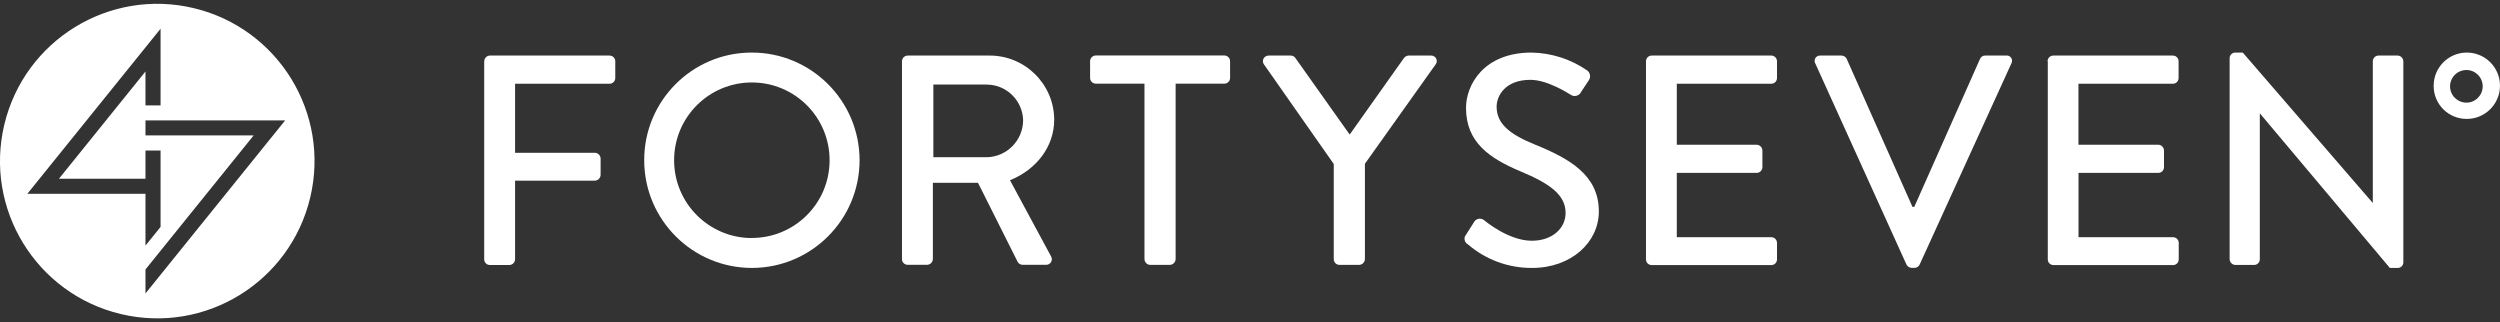
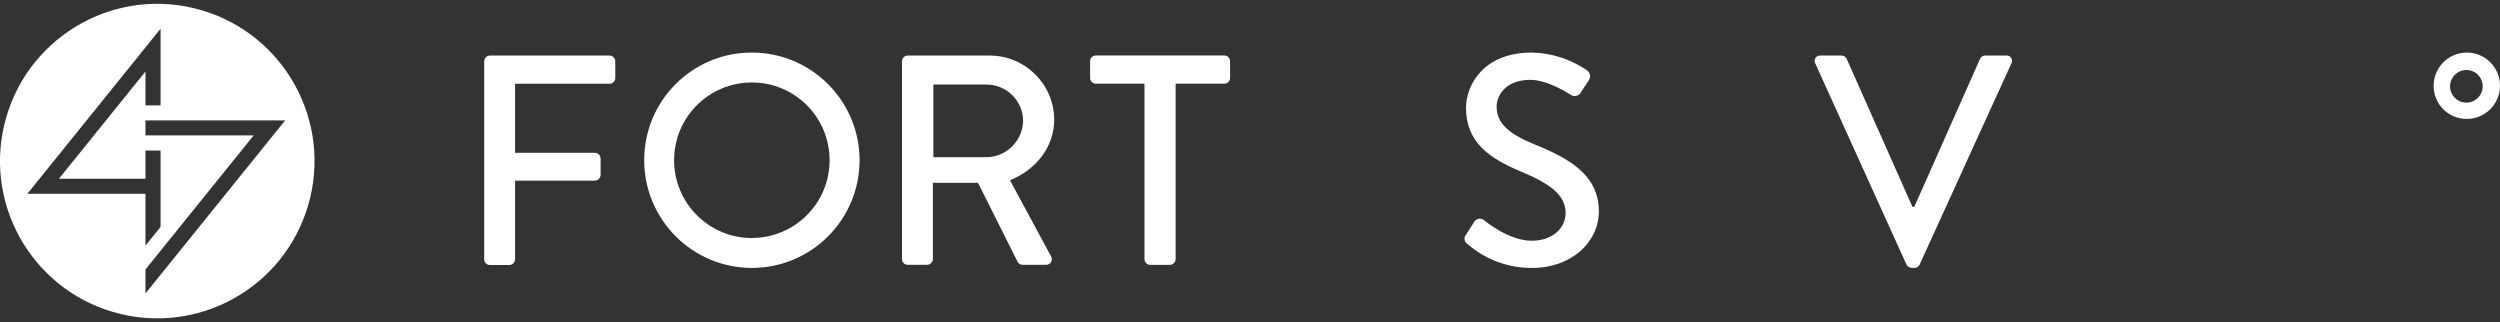
<svg xmlns="http://www.w3.org/2000/svg" width="512" height="66" viewBox="0 0 512 66" fill="none">
  <rect x="0" y="0" width="512" height="66" fill="#333333" stroke="none" />
  <g clip-path="url(#clip0_9961_15745)">
    <path d="M39.677 1.666C22.388 -2.464 5.013 8.217 0.883 25.521C-3.247 42.824 7.434 60.185 24.738 64.315C42.041 68.445 59.402 57.764 63.532 40.46C67.662 23.171 56.981 5.796 39.677 1.666ZM5.611 39.677L32.884 5.882V21.59H29.793V14.64L12.077 36.601H29.793V30.833H32.884V46.47L29.793 50.301V39.691H5.611V39.677ZM29.793 60.099V55.186L29.85 55.115L51.953 27.728H29.793V24.652H58.405L29.793 60.099Z" fill="white" />
    <path d="M99.179 12.547C99.179 11.906 99.706 11.379 100.346 11.379H124.842C125.483 11.379 126.01 11.906 126.01 12.547V15.979C126.01 16.62 125.497 17.147 124.842 17.147H105.488V31.289H121.837C122.464 31.303 122.976 31.816 123.005 32.456V35.832C122.976 36.458 122.478 36.971 121.837 37H105.488V53.107C105.473 53.748 104.961 54.246 104.32 54.275H100.332C99.691 54.275 99.164 53.762 99.164 53.121V12.575L99.179 12.547Z" fill="white" />
    <path d="M153.923 10.766C166.1 10.738 175.998 20.579 176.041 32.755C176.069 44.932 166.228 54.83 154.052 54.873C141.875 54.901 131.977 45.06 131.934 32.884C131.877 20.721 141.69 10.823 153.838 10.766C153.866 10.766 153.895 10.766 153.923 10.766ZM153.923 48.734C162.725 48.763 169.874 41.671 169.902 32.869C169.931 24.068 162.839 16.919 154.037 16.89C145.236 16.862 138.087 23.954 138.058 32.755C138.058 32.798 138.058 32.841 138.058 32.884C138.087 41.628 145.179 48.72 153.923 48.749V48.734Z" fill="white" />
    <path d="M184.728 12.547C184.728 11.906 185.255 11.379 185.896 11.379H202.558C209.85 11.308 215.831 17.161 215.903 24.453C215.903 24.453 215.903 24.467 215.903 24.481C215.903 30.121 212.171 34.764 206.845 36.914L215.233 52.466C215.575 53.007 215.418 53.719 214.877 54.061C214.678 54.189 214.436 54.246 214.194 54.232H209.423C209.024 54.232 208.654 54.018 208.44 53.676L200.294 37.441H191.051V53.064C191.023 53.705 190.524 54.203 189.883 54.232H185.896C185.255 54.232 184.728 53.719 184.728 53.078V12.532V12.547ZM202.06 32.2C206.204 32.129 209.522 28.754 209.537 24.609C209.423 20.565 206.119 17.332 202.06 17.318H191.151V32.2H202.06Z" fill="white" />
    <path d="M234.403 17.132H224.419C223.778 17.132 223.251 16.605 223.251 15.964V12.532C223.251 11.891 223.778 11.364 224.419 11.364H250.752C251.393 11.364 251.92 11.891 251.92 12.532V15.964C251.92 16.605 251.407 17.132 250.752 17.132H240.769V53.078C240.74 53.705 240.242 54.218 239.601 54.246H235.556C234.915 54.232 234.417 53.719 234.388 53.078V17.132H234.403Z" fill="white" />
-     <path d="M273.168 33.61L258.841 13.159C258.485 12.632 258.628 11.934 259.155 11.578C259.354 11.45 259.582 11.379 259.824 11.379H264.353C264.752 11.379 265.122 11.592 265.335 11.934L276.415 27.557L287.495 11.934C287.723 11.607 288.079 11.407 288.478 11.379H293.078C293.705 11.364 294.232 11.849 294.246 12.475C294.246 12.717 294.189 12.945 294.047 13.145L279.534 33.539V53.078C279.506 53.705 279.007 54.218 278.367 54.246H274.322C273.681 54.246 273.154 53.733 273.154 53.092V33.61H273.168Z" fill="white" />
    <path d="M300.241 48.065C300.797 47.268 301.281 46.356 301.836 45.559C302.178 44.875 303.004 44.59 303.688 44.932C303.773 44.975 303.844 45.017 303.916 45.074C304.286 45.373 309 49.304 313.714 49.304C317.944 49.304 320.635 46.726 320.635 43.608C320.635 39.933 317.445 37.612 311.393 35.091C305.14 32.456 300.241 29.209 300.241 22.103C300.241 17.332 303.916 10.766 313.657 10.766C317.702 10.838 321.646 12.091 324.993 14.384C325.663 14.825 325.848 15.737 325.406 16.406C325.392 16.434 325.378 16.449 325.364 16.477C324.879 17.218 324.324 18.072 323.825 18.799C323.498 19.525 322.643 19.867 321.917 19.539C321.832 19.497 321.76 19.454 321.689 19.411C321.262 19.169 316.975 16.349 313.429 16.349C308.288 16.349 306.508 19.596 306.508 21.861C306.508 25.35 309.199 27.5 314.284 29.579C321.39 32.456 327.443 35.832 327.443 43.294C327.443 49.66 321.746 54.873 313.785 54.873C308.957 54.915 304.272 53.192 300.612 50.031C299.985 49.689 299.757 48.92 300.085 48.293C300.127 48.208 300.184 48.136 300.241 48.065Z" fill="white" />
-     <path d="M337.099 12.547C337.099 11.906 337.611 11.379 338.266 11.379H362.762C363.403 11.379 363.93 11.906 363.93 12.547V15.979C363.93 16.62 363.417 17.147 362.762 17.147H343.408V29.637H359.771C360.398 29.665 360.911 30.164 360.939 30.805V34.237C360.939 34.878 360.412 35.404 359.771 35.404H343.408V48.578H362.762C363.403 48.578 363.93 49.105 363.93 49.746V53.121C363.93 53.762 363.417 54.289 362.762 54.289H338.266C337.626 54.289 337.099 53.776 337.099 53.135V12.589V12.547Z" fill="white" />
    <path d="M371.763 12.974C371.478 12.447 371.677 11.792 372.204 11.507C372.389 11.407 372.603 11.364 372.817 11.379H377.16C377.602 11.393 378.001 11.649 378.2 12.048L391.673 42.368H392.043L405.515 12.048C405.7 11.635 406.099 11.364 406.555 11.379H410.899C411.497 11.322 412.01 11.763 412.067 12.361C412.081 12.575 412.038 12.789 411.938 12.974L393.139 54.189C392.954 54.588 392.541 54.858 392.1 54.858H391.487C391.046 54.83 390.647 54.574 390.448 54.189L371.763 12.974Z" fill="white" />
-     <path d="M419.344 12.547C419.344 11.906 419.871 11.379 420.512 11.379H445.008C445.648 11.379 446.175 11.906 446.175 12.547V15.979C446.175 16.62 445.663 17.147 445.022 17.147H425.668V29.637H442.017C442.643 29.651 443.156 30.164 443.185 30.805V34.237C443.185 34.878 442.672 35.404 442.031 35.404H425.682V48.578H445.036C445.677 48.578 446.204 49.105 446.204 49.746V53.121C446.204 53.762 445.691 54.289 445.05 54.289H420.555C419.914 54.289 419.387 53.776 419.387 53.135V12.547H419.344Z" fill="white" />
-     <path d="M456.628 11.863C456.657 11.236 457.17 10.752 457.796 10.766H459.32L485.895 41.514H485.952V12.547C485.952 11.906 486.479 11.379 487.12 11.379H491.036C491.663 11.393 492.175 11.906 492.204 12.547V53.776C492.175 54.403 491.663 54.887 491.036 54.873H489.441L462.866 23.27H462.809V53.093C462.809 53.733 462.297 54.26 461.656 54.26H457.796C457.17 54.246 456.657 53.733 456.628 53.093V11.863Z" fill="white" />
    <path d="M498.414 17.56C498.414 13.8 501.461 10.766 505.207 10.766C508.967 10.766 512 13.814 512 17.56C512 21.305 508.952 24.353 505.207 24.353C501.476 24.381 498.442 21.391 498.414 17.659C498.414 17.631 498.414 17.588 498.414 17.56ZM508.454 17.56C508.383 15.722 506.845 14.27 504.993 14.341C503.241 14.398 501.832 15.808 501.775 17.56C501.703 19.397 503.156 20.949 504.993 21.02C506.83 21.091 508.383 19.639 508.454 17.802C508.454 17.716 508.454 17.645 508.454 17.56Z" fill="white" />
  </g>
  <defs>
    <clipPath id="clip0_9961_15745">
      <rect width="512" height="64.415" fill="white" transform="translate(0 0.783)" />
    </clipPath>
  </defs>
</svg>